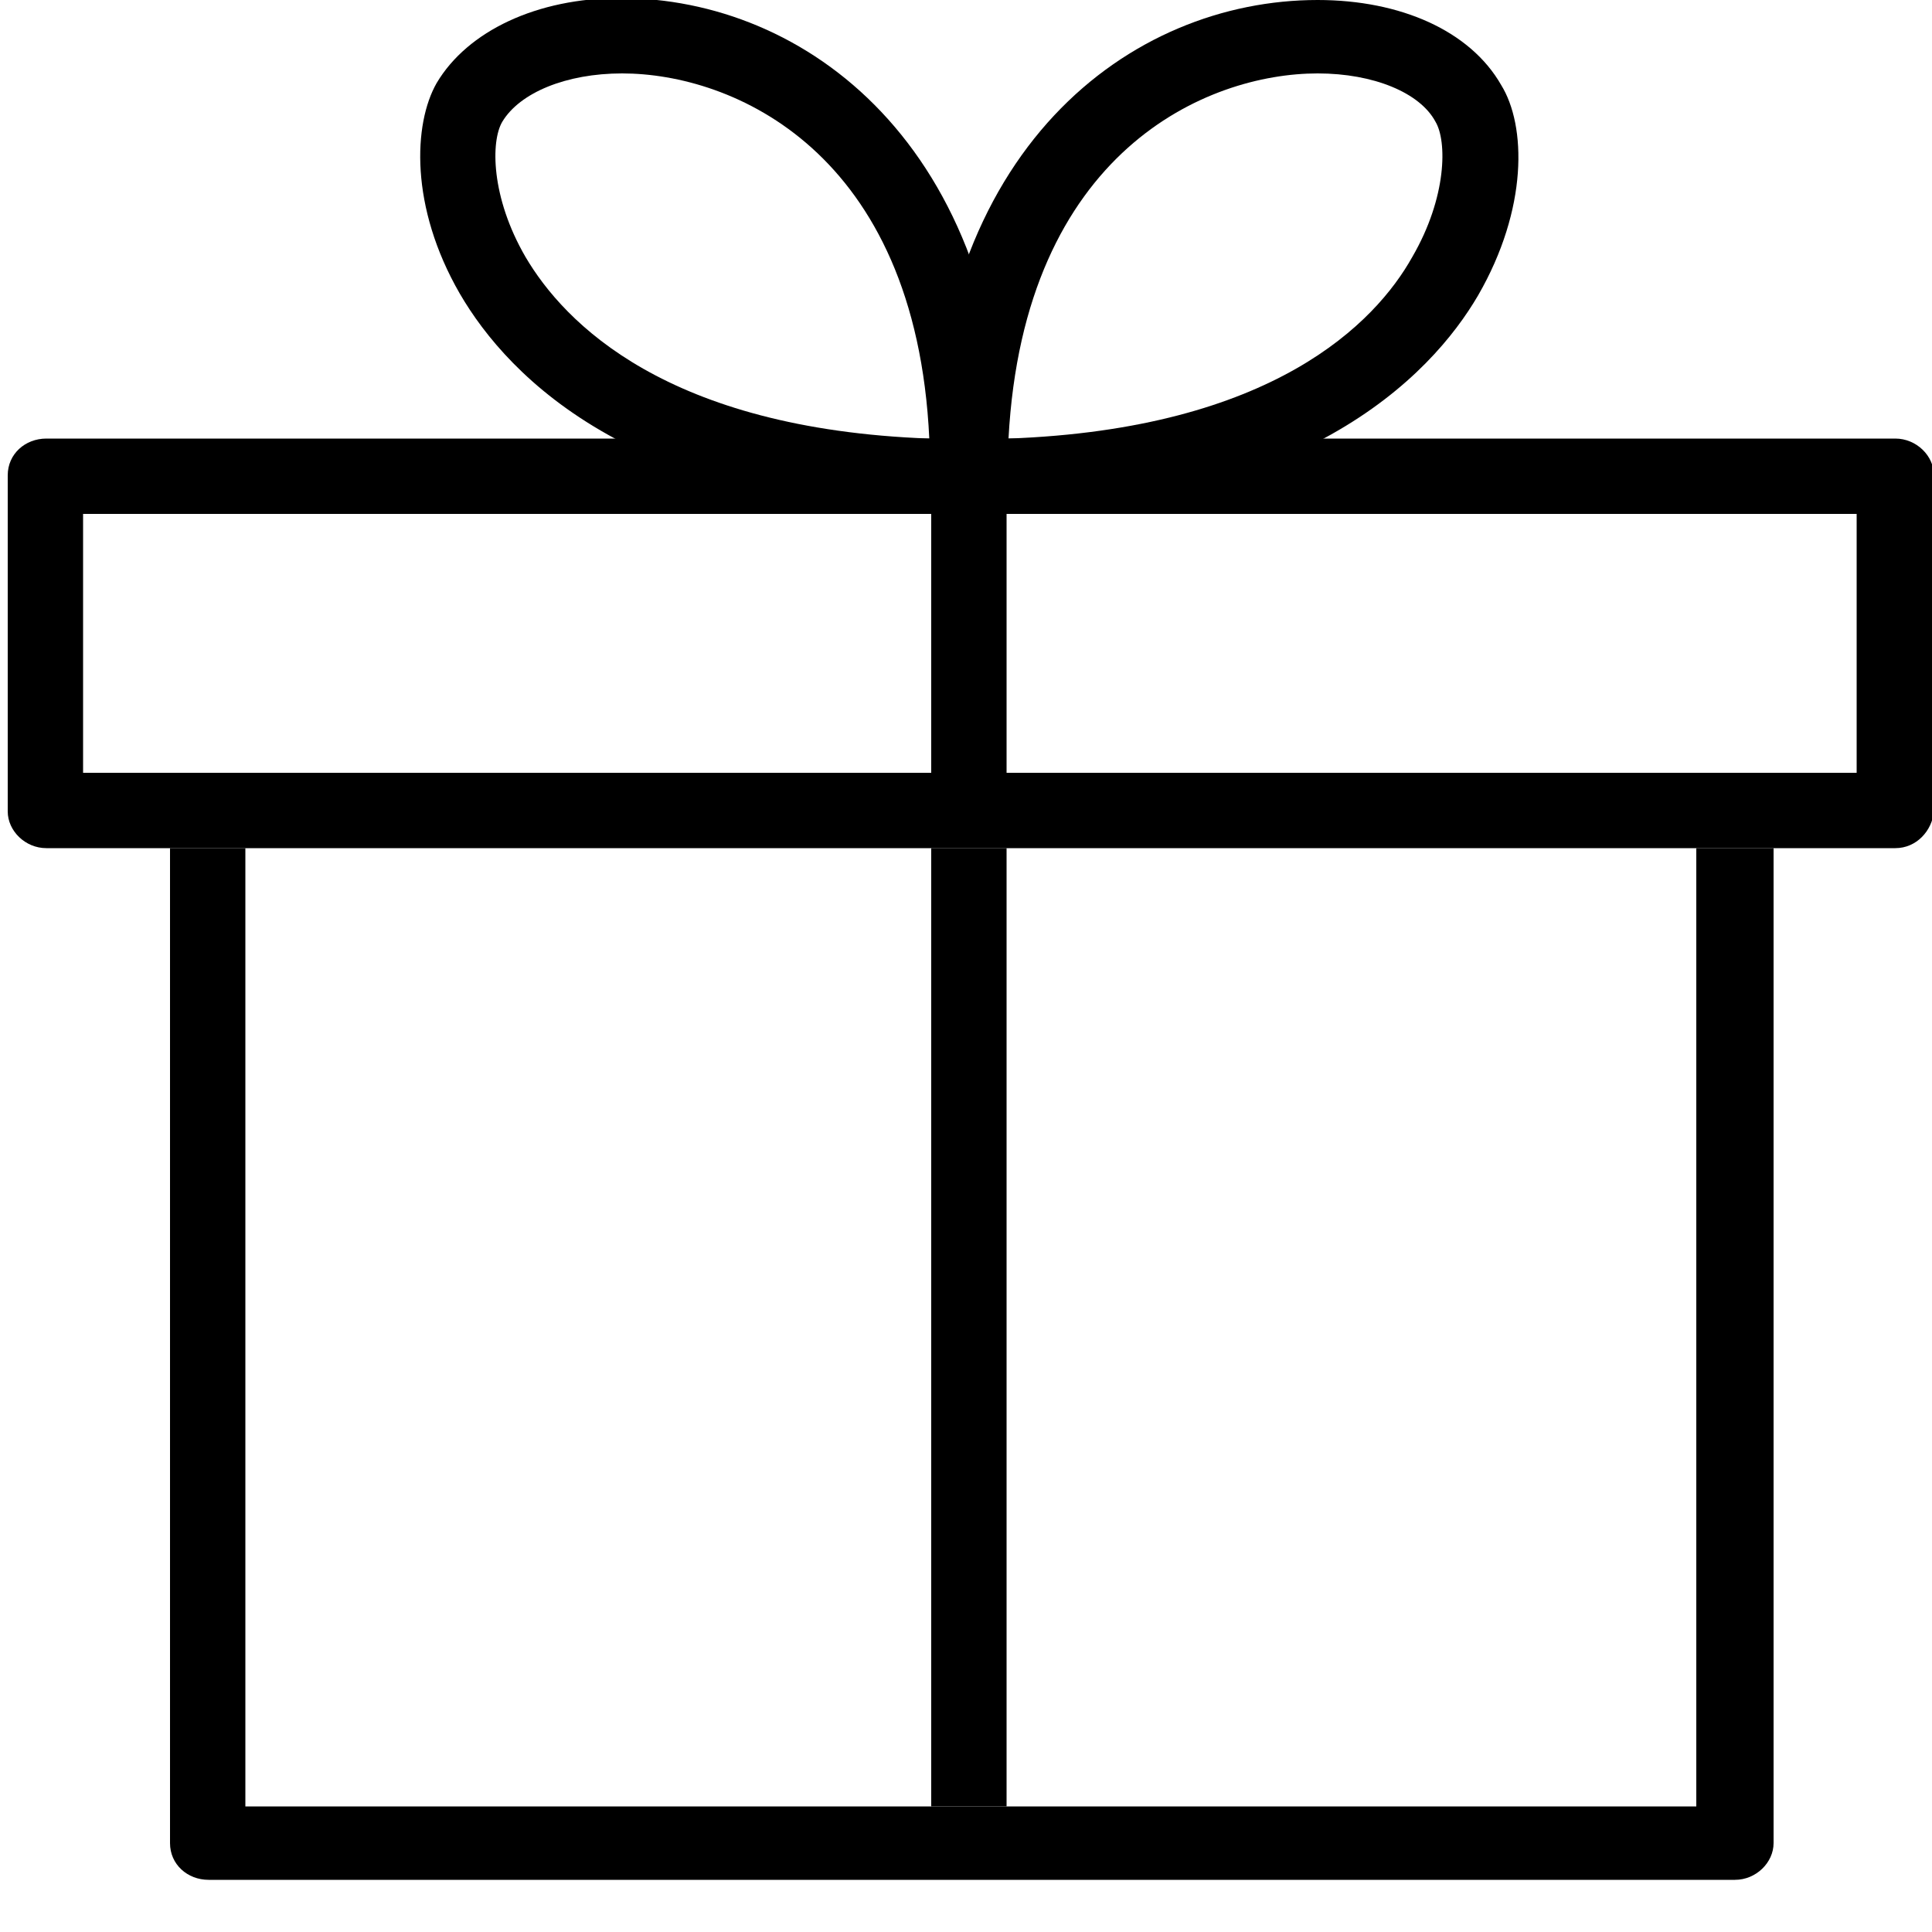
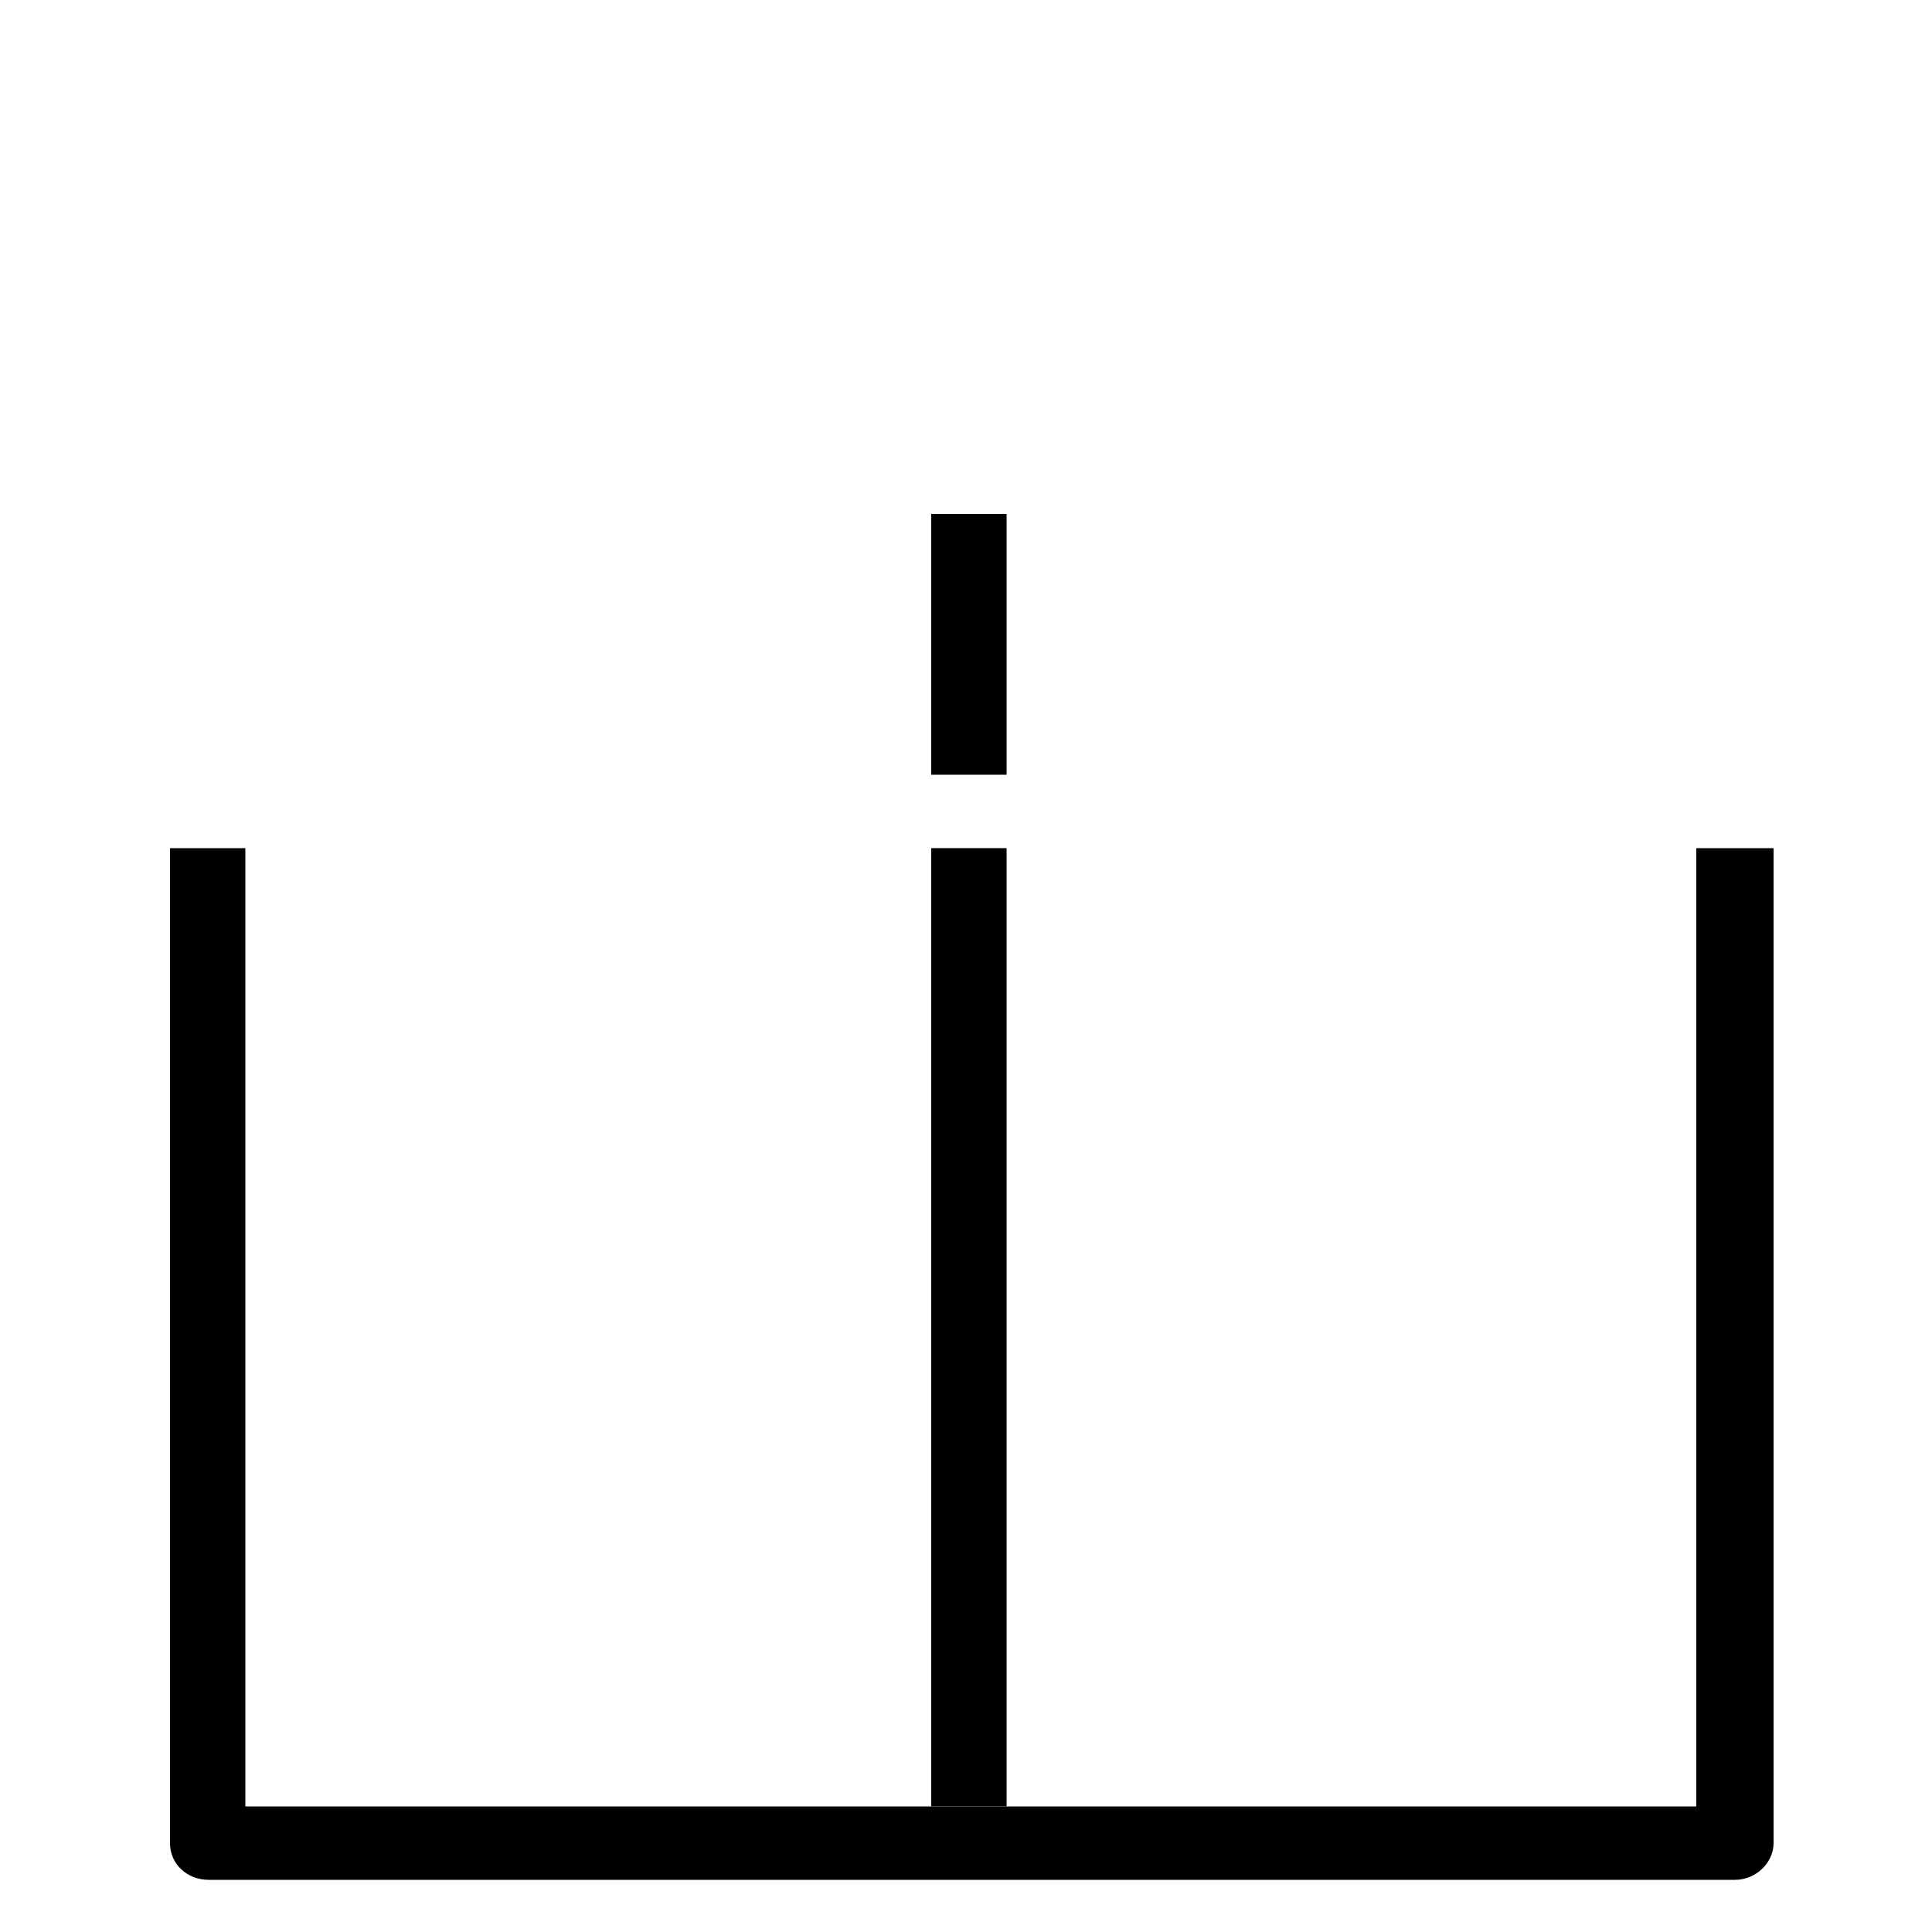
<svg xmlns="http://www.w3.org/2000/svg" version="1.1" id="Ebene_1" x="0px" y="0px" viewBox="0 0 100 100" style="enable-background:new 0 0 100 100;" xml:space="preserve">
  <g>
-     <path d="M50.2,26.6C50.2,26.6,50.2,26.6,50.2,26.6c-17.2,0-23.9-7.1-26.4-11.4c-2.6-4.5-2.4-8.8-1.2-10.9c1.6-2.7,5.2-4.4,9.5-4.4   c9.6,0,19.8,7.6,20,24.4c0,0.1,0,0.2,0,0.3C52.2,25.7,51.3,26.6,50.2,26.6z M32.2,3.8c-2.9,0-5.3,1-6.2,2.5c-0.6,1-0.6,3.9,1.2,7   c2,3.4,7.3,8.9,20.9,9.4C47.4,7.8,37.9,3.8,32.2,3.8z" />
-     <path d="M50.2,26.6c-1.1,0-2-0.9-2-1.9c0-17,10.3-24.7,20-24.7c4.3,0,7.9,1.6,9.5,4.4c1.3,2.1,1.4,6.4-1.2,10.9   C74.1,19.4,67.4,26.6,50.2,26.6z M68.2,3.8c-5.7,0-15.2,4-16,18.9c13.7-0.5,19-6,20.9-9.4c1.8-3.1,1.8-6,1.2-7   C73.5,4.8,71.1,3.8,68.2,3.8z" />
-     <path d="M98.1,43.9H2.4c-1.1,0-2-0.9-2-1.9V24.6c0-1.1,0.9-1.9,2-1.9h95.7c1.1,0,2,0.9,2,1.9V42C100,43,99.2,43.9,98.1,43.9z    M4.3,40h91.8V26.6H4.3V40z" />
    <rect x="48.2" y="26.6" width="3.9" height="13.5" />
    <path d="M87.8,43.9v49.6H12.7V43.9H8.8v51.5c0,1.1,0.9,1.9,2,1.9h79c1.1,0,2-0.9,2-1.9V43.9H87.8z" />
    <rect x="48.2" y="43.9" width="3.9" height="49.6" />
  </g>
</svg>